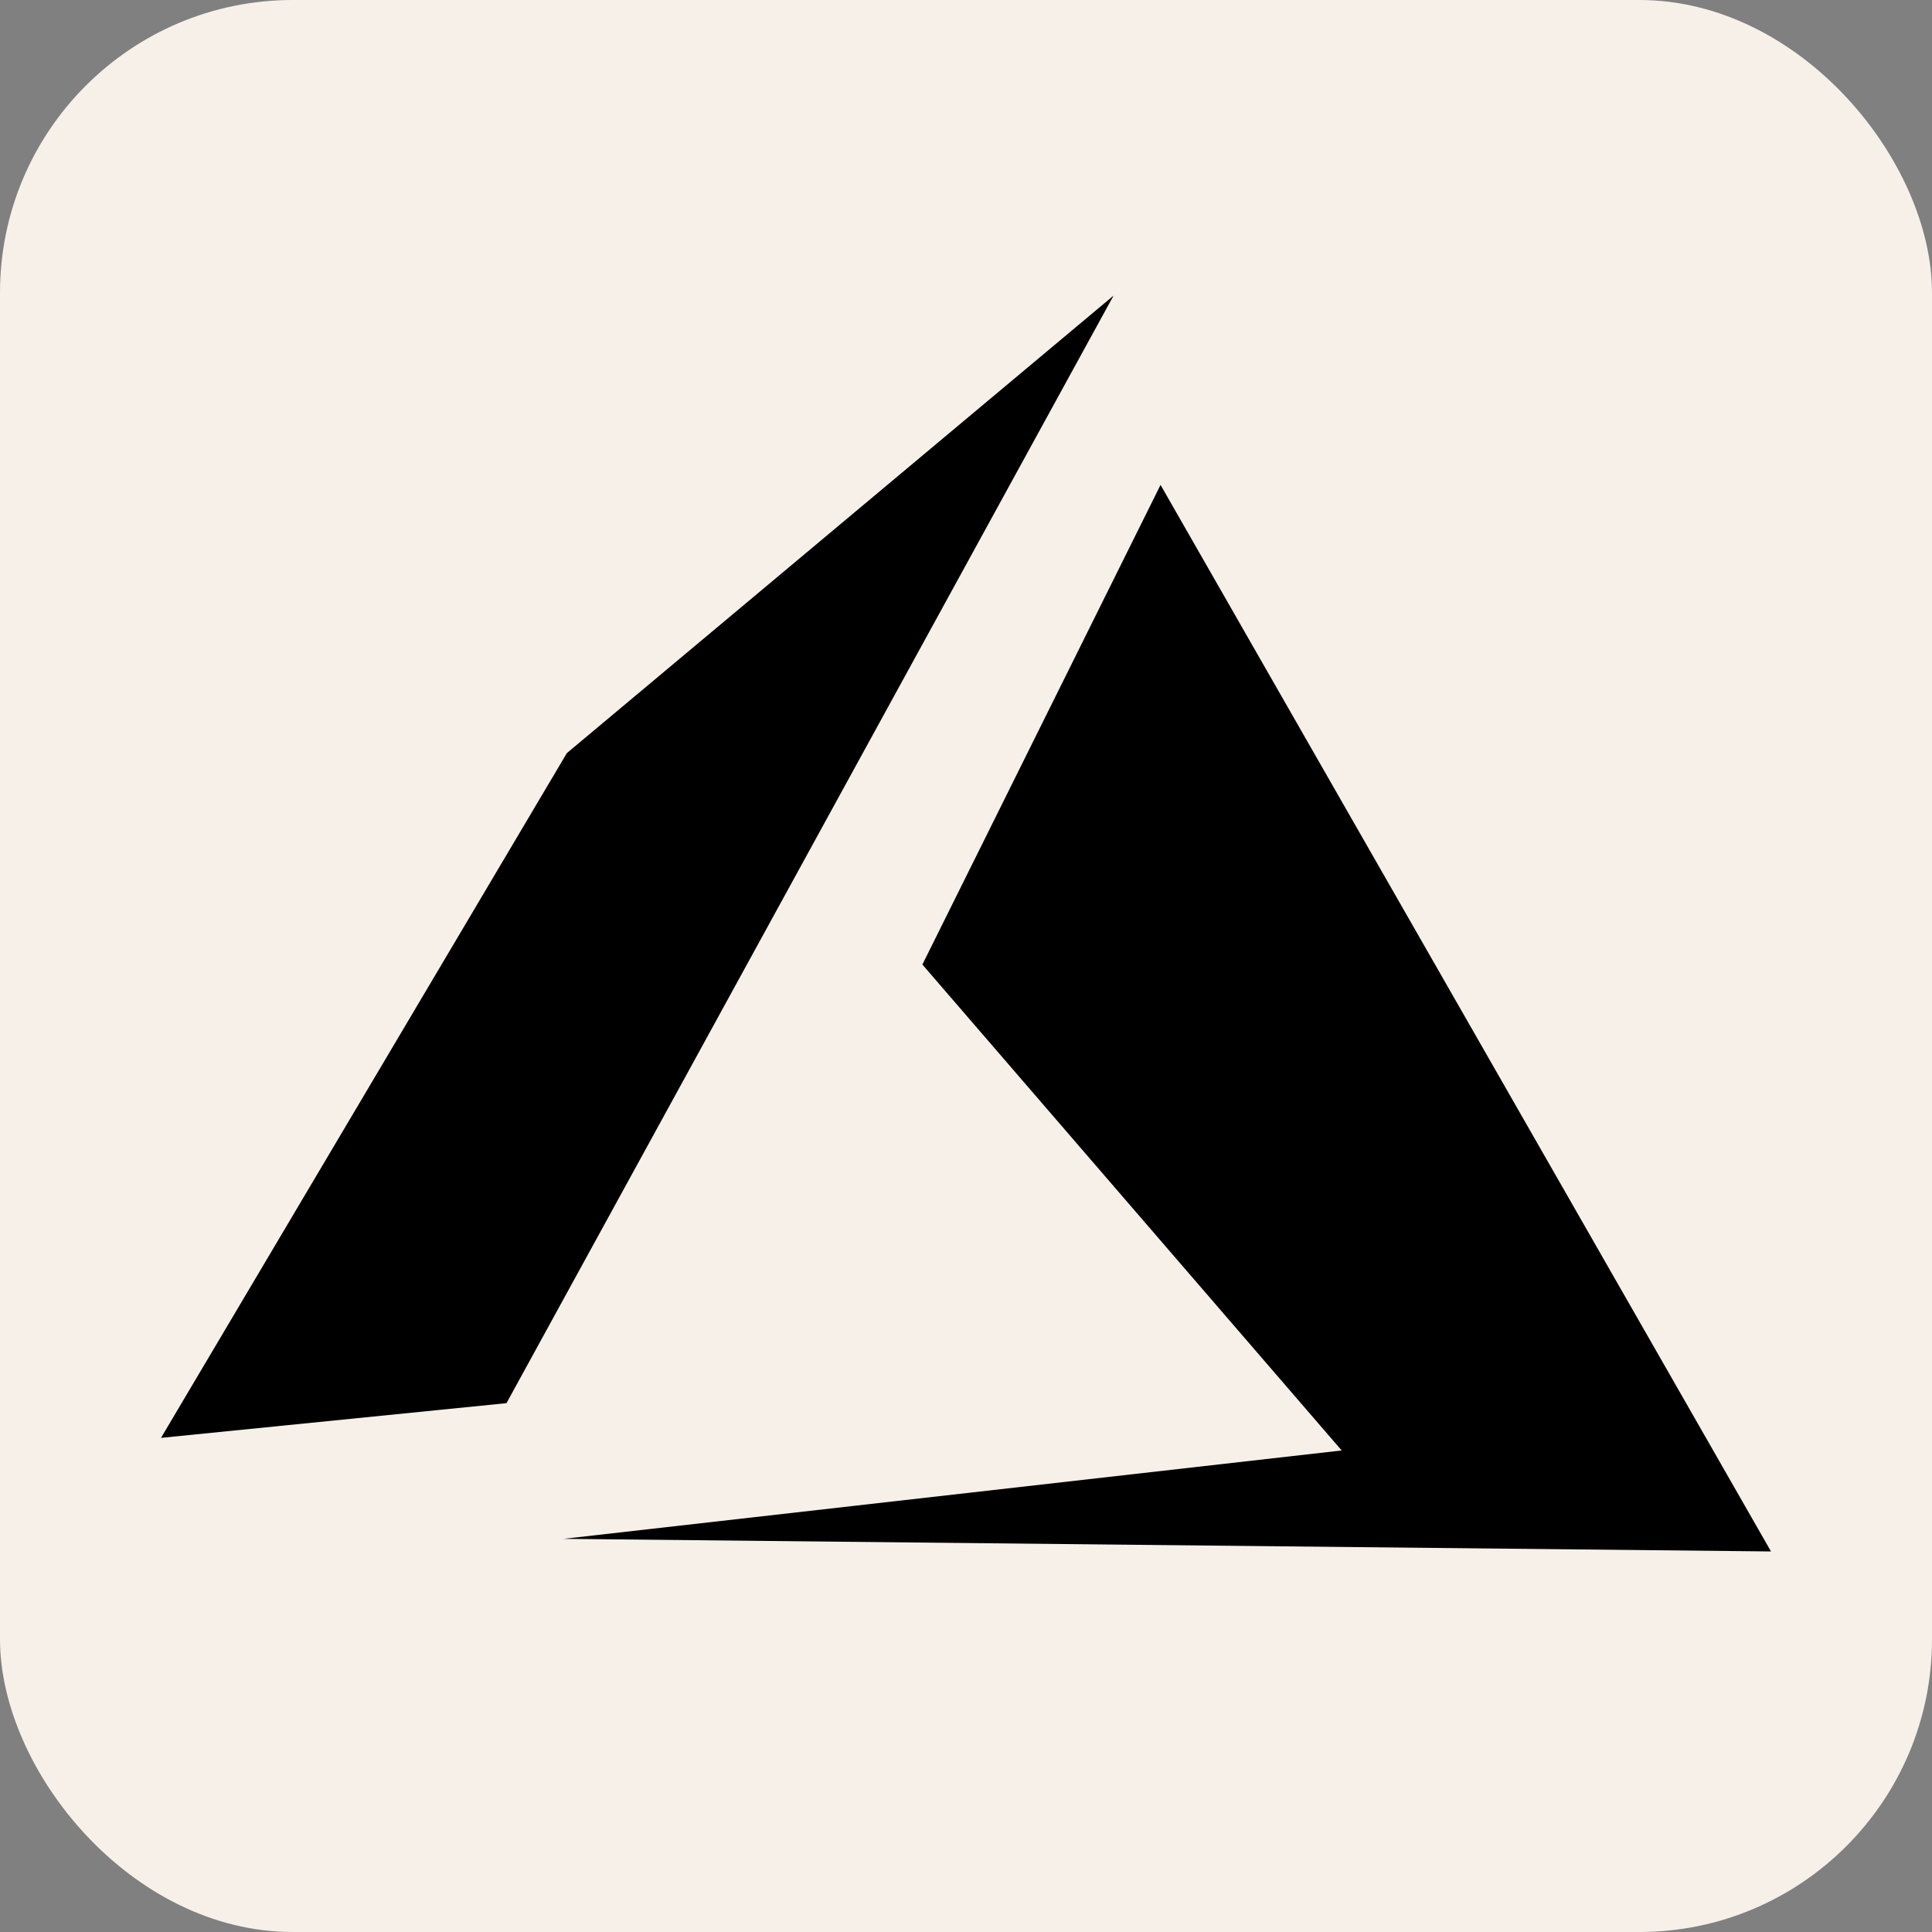
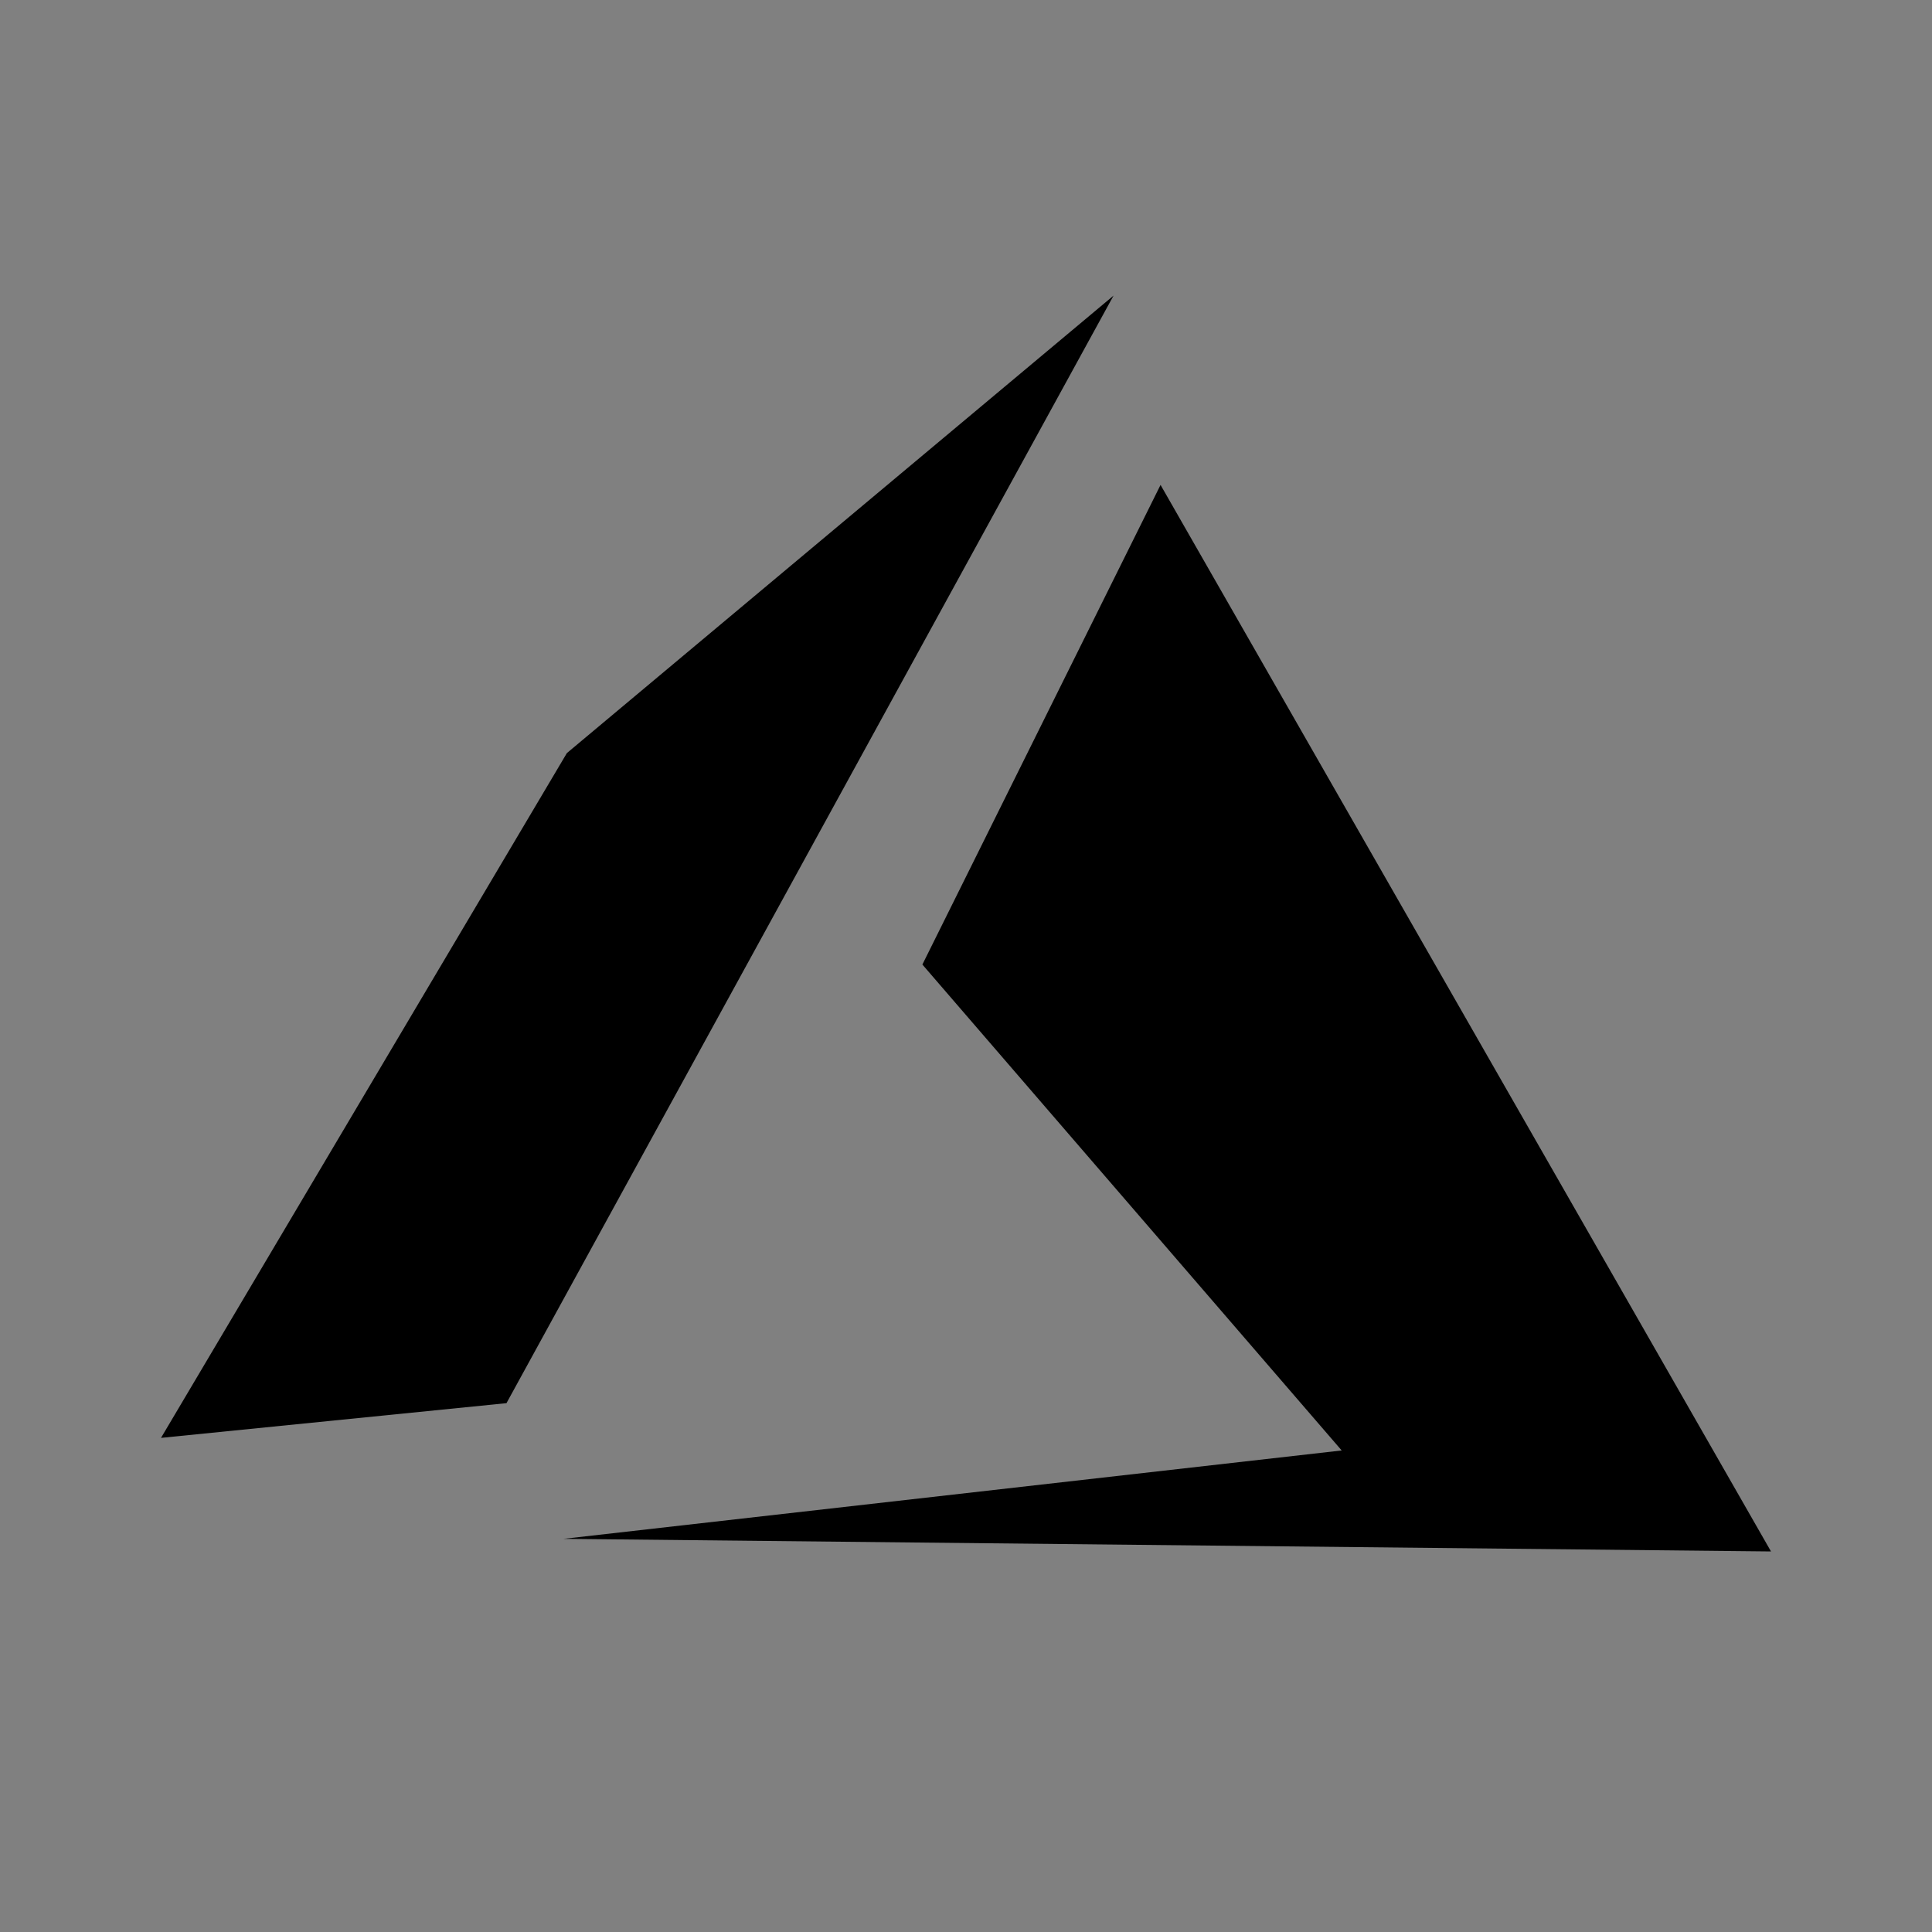
<svg xmlns="http://www.w3.org/2000/svg" width="66" height="66" viewBox="0 0 66 66" fill="none">
  <rect x="0" y="0" width="66" height="66" fill="#808080" stroke="none" />
-   <rect width="66" height="66" rx="10" fill="#F6F0E9" />
-   <path d="M60.5 53L39.646 16.565L31.51 32.95L45.834 49.55L19.25 52.569L60.5 53ZM19.365 25.727L5.5 49.12L17.302 47.934L38.041 10.098L19.365 25.727Z" fill="black" />
+   <path d="M60.5 53L39.646 16.565L31.51 32.95L45.834 49.55L19.25 52.569L60.5 53ZM19.365 25.727L5.5 49.12L17.302 47.934L38.041 10.098Z" fill="black" />
</svg>